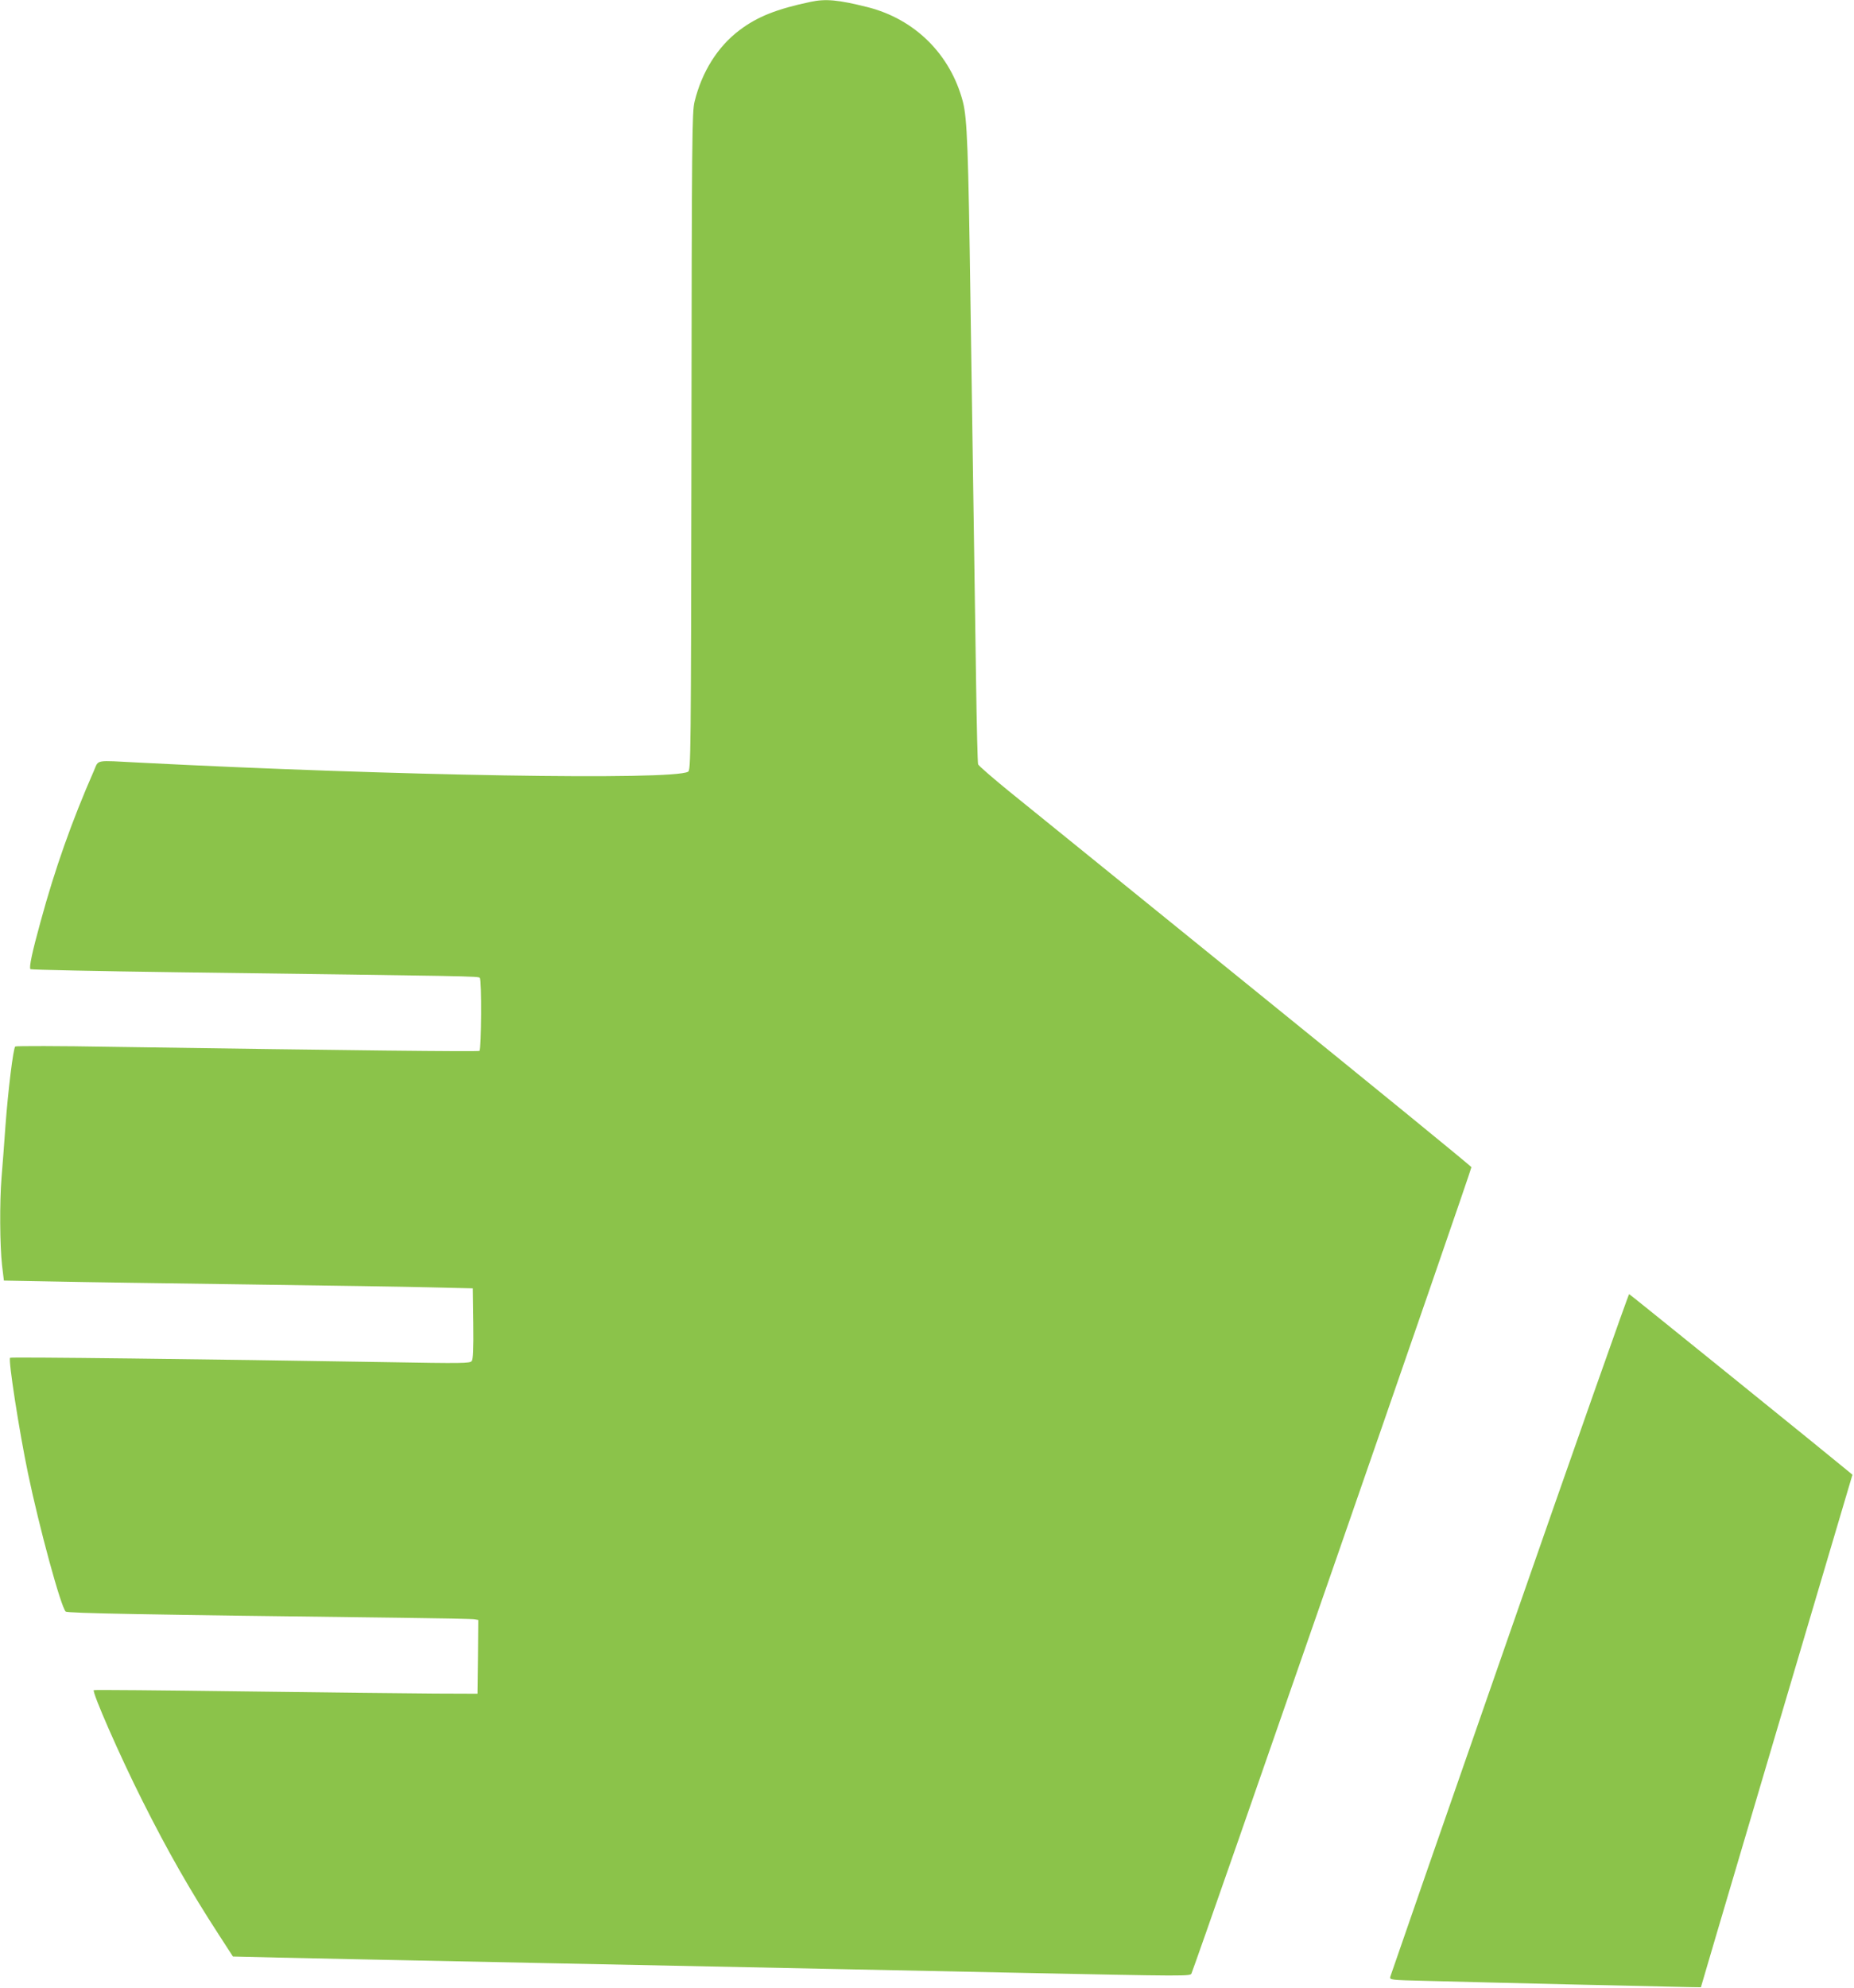
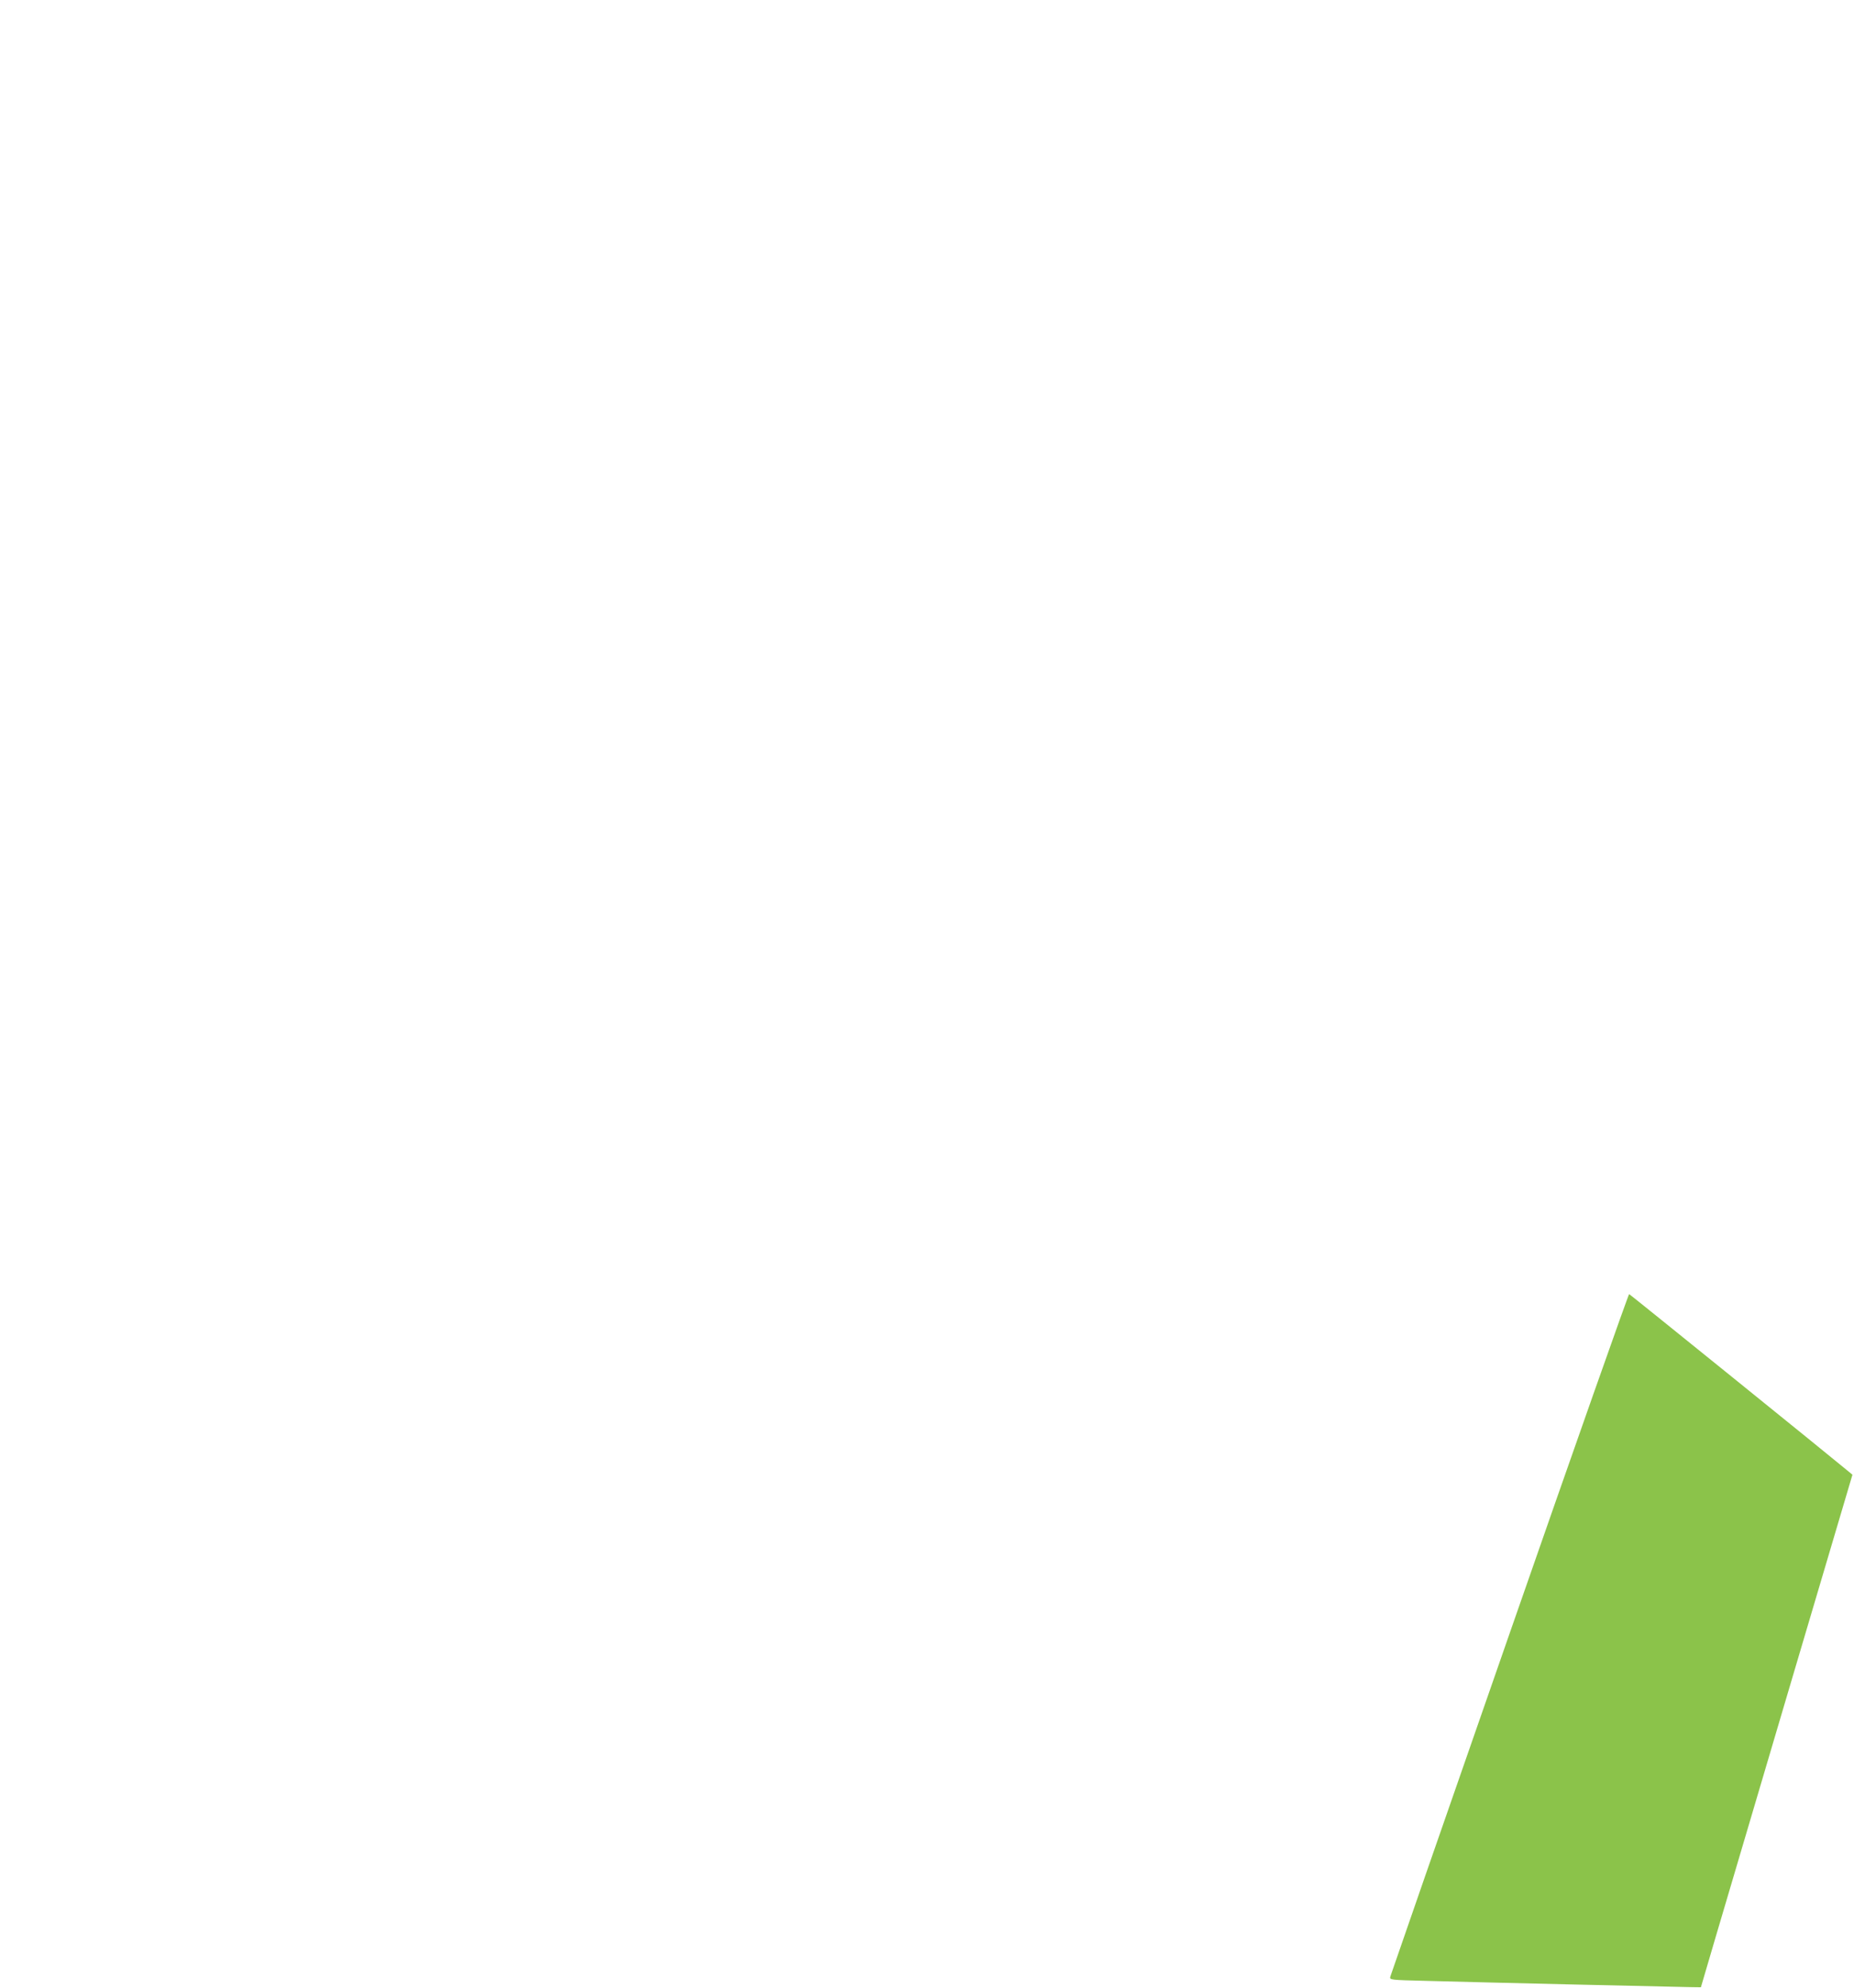
<svg xmlns="http://www.w3.org/2000/svg" version="1.0" width="1194pt" height="1280pt" viewBox="0 0 1194 1280" preserveAspectRatio="xMidYMid meet">
  <g transform="translate(0,1280) scale(0.1,-0.1)" fill="#8bc34a" stroke="none">
-     <path d="M5220 12788 c-219 -46 -343 -96 -457 -182 -142 -107 -243 -269 -290 -461 -16 -65 -18 -228 -20 -2187 -3 -2050 -4 -2118 -22 -2127 -104 -56 -1882 -26 -3536 59 -289 15 -258 21 -290 -52 -141 -321 -251 -631 -344 -973 -54 -195 -75 -295 -65 -305 5 -4 434 -13 954 -20 1907 -25 1929 -25 1940 -36 13 -13 10 -457 -2 -470 -7 -6 -825 3 -2368 26 -338 6 -618 6 -622 2 -13 -13 -46 -283 -63 -512 -8 -113 -19 -261 -25 -330 -13 -162 -11 -438 3 -565 l12 -100 325 -6 c179 -4 744 -12 1255 -19 512 -7 1045 -15 1185 -19 l255 -6 3 -225 c2 -170 -1 -230 -10 -243 -12 -15 -52 -16 -558 -7 -1138 19 -2410 34 -2415 28 -13 -13 59 -474 115 -743 74 -355 212 -861 243 -891 11 -11 510 -20 2157 -40 250 -3 465 -7 478 -10 l22 -4 -2 -238 -3 -237 -275 1 c-151 1 -706 7 -1233 14 -526 7 -960 11 -963 8 -12 -13 167 -422 313 -712 163 -325 309 -581 495 -867 l88 -136 293 -7 c276 -6 554 -12 1742 -36 1541 -31 2390 -49 2935 -60 1217 -25 1196 -25 1204 -4 56 142 1806 5180 1802 5189 -2 7 -632 521 -1398 1141 -766 620 -1478 1198 -1583 1282 -104 85 -193 162 -196 171 -3 9 -9 248 -13 531 -4 283 -11 772 -16 1085 -5 314 -14 926 -20 1360 -14 983 -21 1182 -49 1290 -80 305 -309 532 -614 609 -187 47 -269 55 -367 34z" />
    <path d="M9722 2283 c-420 -1204 -765 -2198 -768 -2209 -6 -22 -4 -22 238 -28 361 -10 1612 -39 1692 -40 l70 -1 97 330 c54 182 273 924 488 1650 l391 1320 -24 20 c-89 75 -1408 1141 -1414 1143 -4 1 -351 -982 -770 -2185z" />
  </g>
</svg>